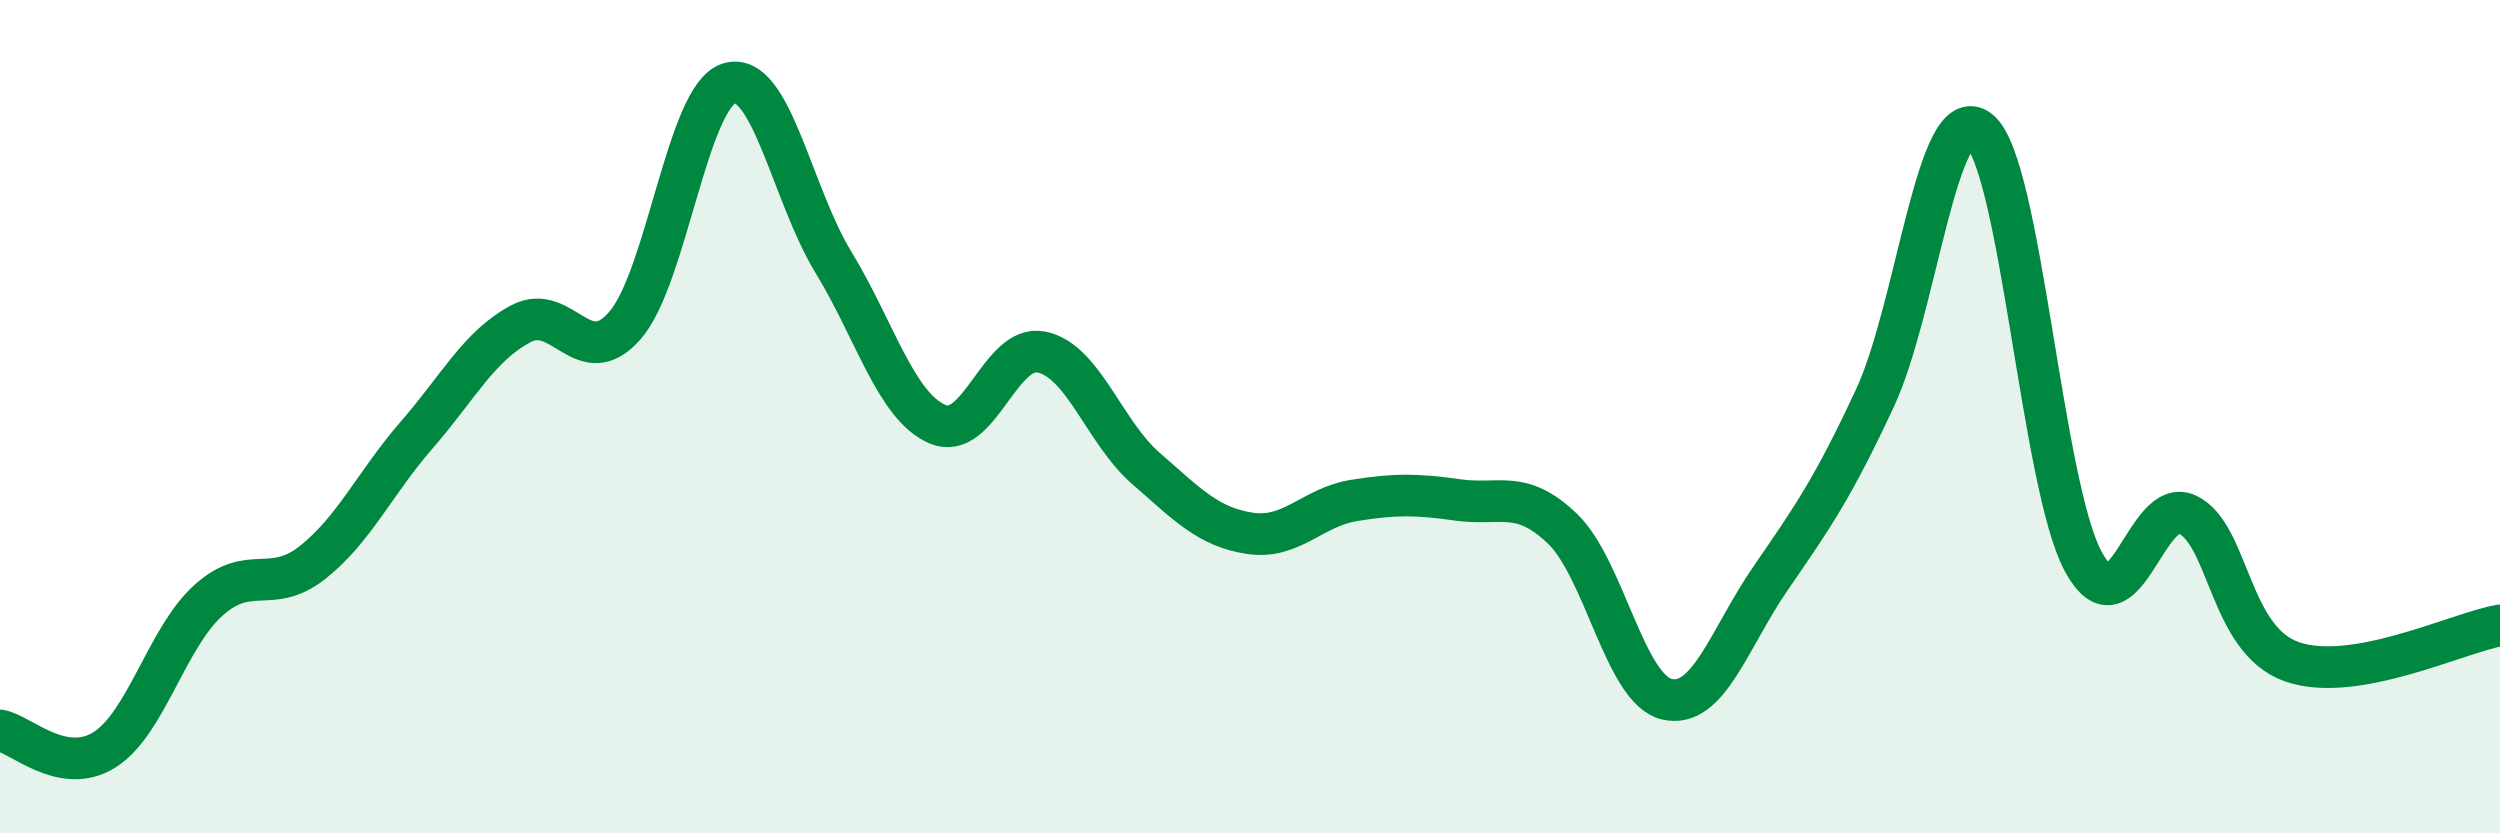
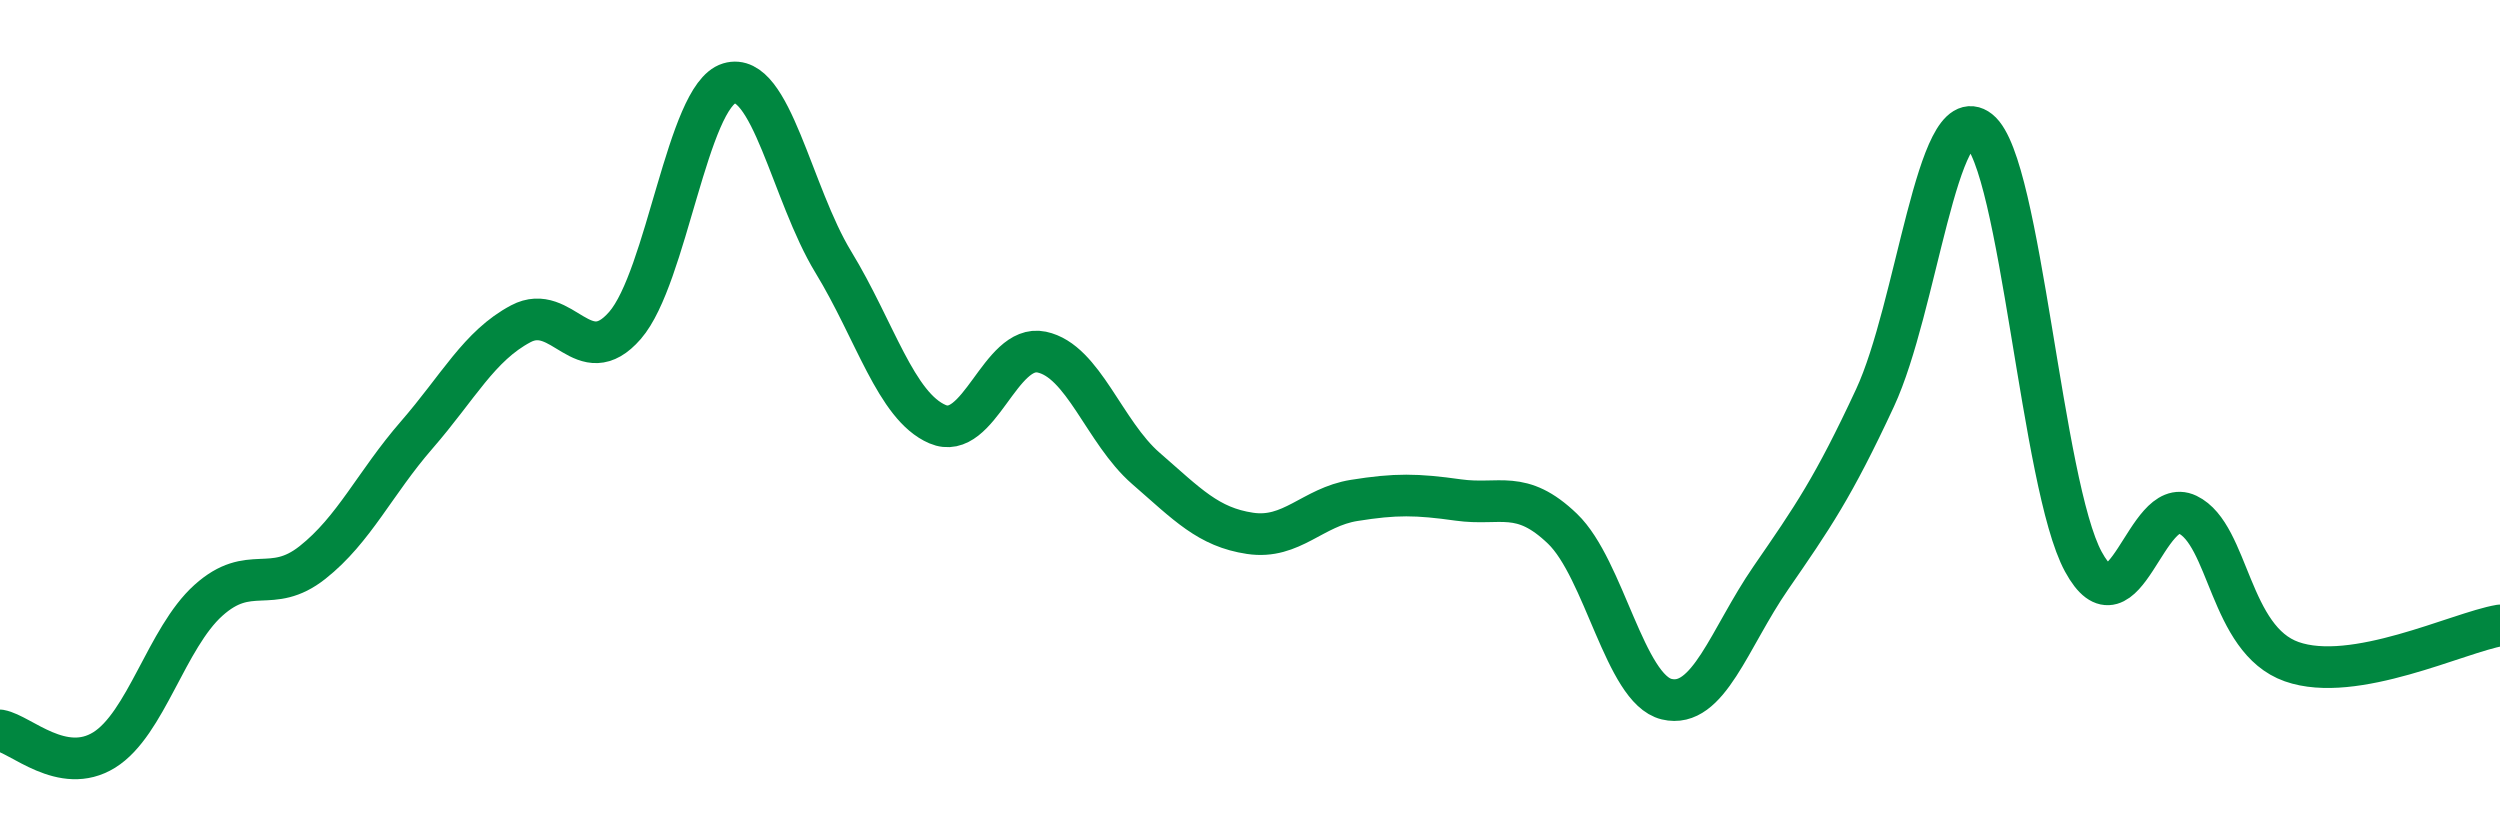
<svg xmlns="http://www.w3.org/2000/svg" width="60" height="20" viewBox="0 0 60 20">
-   <path d="M 0,17.53 C 0.5,17.62 1.5,18.62 2.5,18 C 3.5,17.38 4,15.31 5,14.41 C 6,13.51 6.5,14.29 7.5,13.5 C 8.5,12.71 9,11.59 10,10.44 C 11,9.29 11.5,8.3 12.5,7.77 C 13.5,7.24 14,8.96 15,7.81 C 16,6.66 16.5,2.3 17.5,2 C 18.5,1.7 19,4.65 20,6.29 C 21,7.93 21.5,9.75 22.5,10.18 C 23.5,10.61 24,8.24 25,8.45 C 26,8.66 26.5,10.37 27.5,11.24 C 28.5,12.11 29,12.65 30,12.8 C 31,12.95 31.5,12.17 32.5,12.01 C 33.5,11.85 34,11.86 35,12 C 36,12.14 36.5,11.73 37.5,12.69 C 38.5,13.65 39,16.54 40,16.78 C 41,17.02 41.5,15.32 42.5,13.87 C 43.5,12.42 44,11.7 45,9.55 C 46,7.4 46.5,2.34 47.5,3.13 C 48.5,3.92 49,11.64 50,13.48 C 51,15.32 51.5,11.87 52.5,12.35 C 53.5,12.83 53.5,15.35 55,15.88 C 56.5,16.41 59,15.18 60,15.01L60 20L0 20Z" fill="#008740" opacity="0.1" stroke-linecap="round" stroke-linejoin="round" />
  <path d="M 0,17.53 C 0.5,17.62 1.5,18.62 2.5,18 C 3.5,17.38 4,15.31 5,14.41 C 6,13.51 6.5,14.29 7.5,13.5 C 8.5,12.71 9,11.59 10,10.44 C 11,9.29 11.5,8.3 12.5,7.77 C 13.5,7.24 14,8.96 15,7.81 C 16,6.66 16.5,2.3 17.5,2 C 18.5,1.7 19,4.65 20,6.29 C 21,7.93 21.5,9.75 22.5,10.18 C 23.5,10.61 24,8.24 25,8.45 C 26,8.66 26.5,10.37 27.5,11.24 C 28.5,12.11 29,12.65 30,12.8 C 31,12.95 31.5,12.17 32.5,12.01 C 33.5,11.85 34,11.86 35,12 C 36,12.14 36.5,11.73 37.5,12.69 C 38.5,13.65 39,16.54 40,16.78 C 41,17.02 41.5,15.32 42.5,13.87 C 43.5,12.42 44,11.7 45,9.55 C 46,7.4 46.5,2.34 47.5,3.13 C 48.5,3.92 49,11.64 50,13.48 C 51,15.32 51.5,11.87 52.5,12.35 C 53.5,12.83 53.5,15.35 55,15.88 C 56.5,16.41 59,15.18 60,15.01" stroke="#008740" stroke-width="1" fill="none" stroke-linecap="round" stroke-linejoin="round" />
</svg>